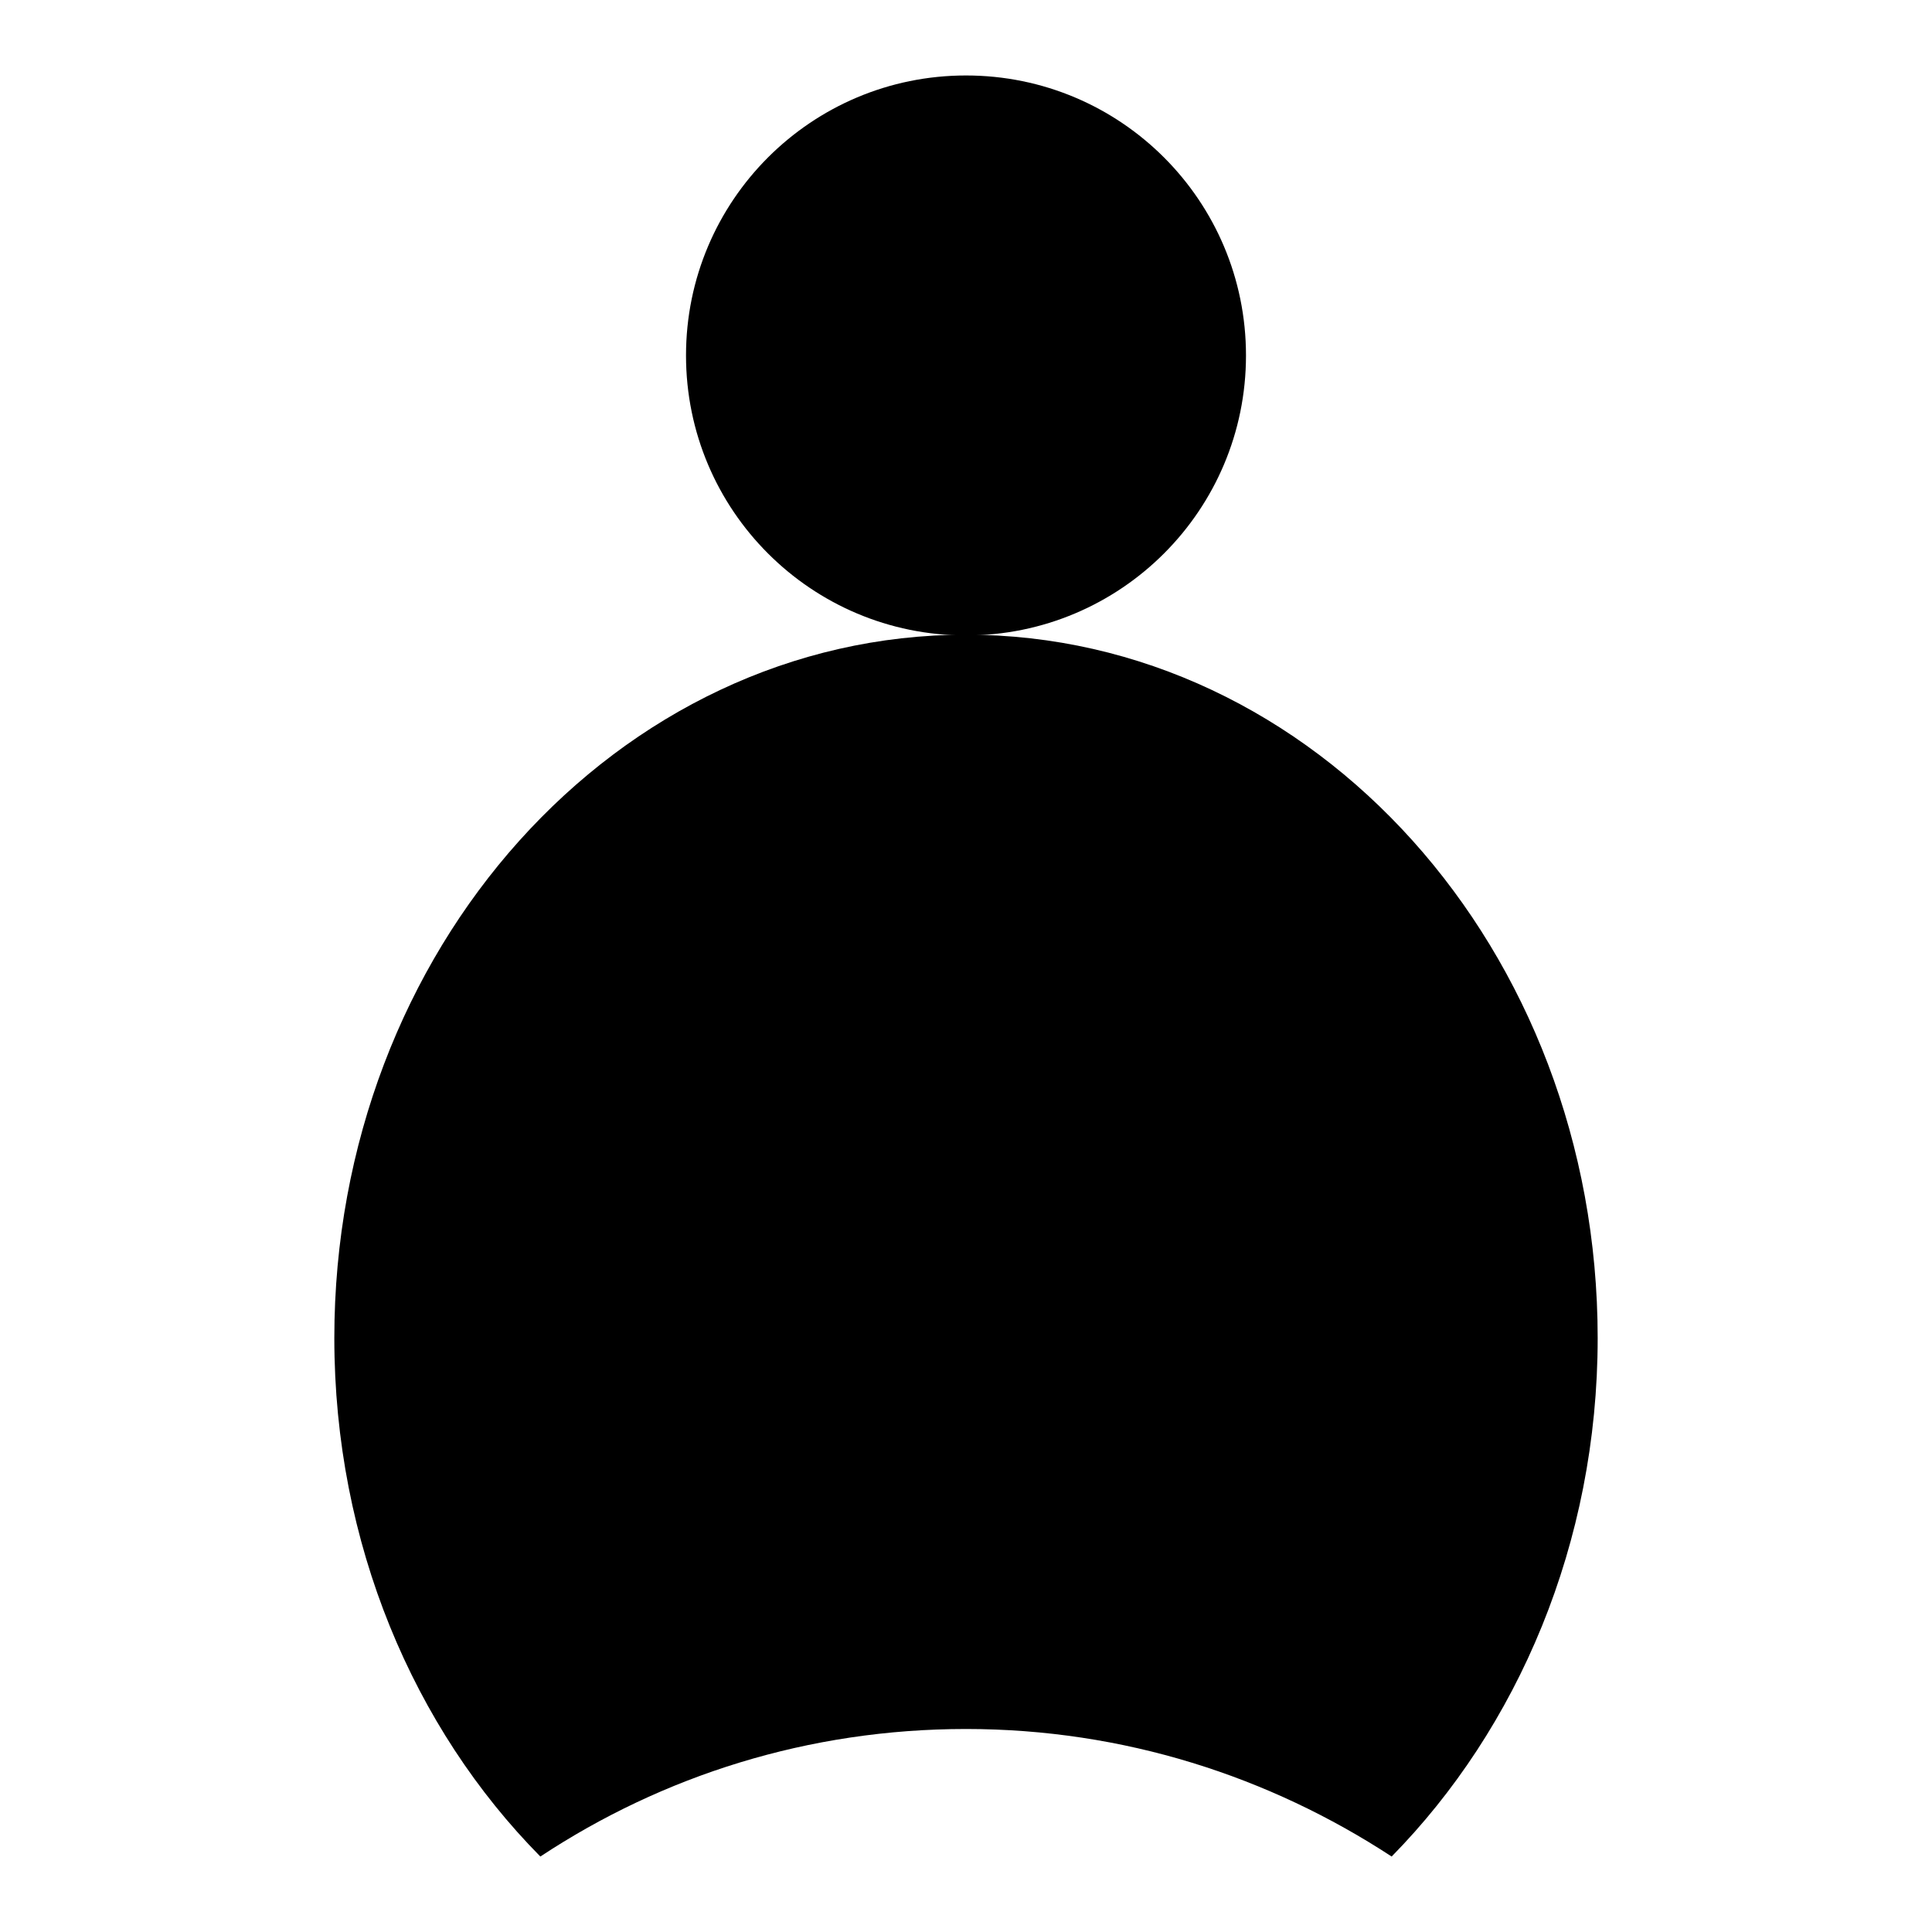
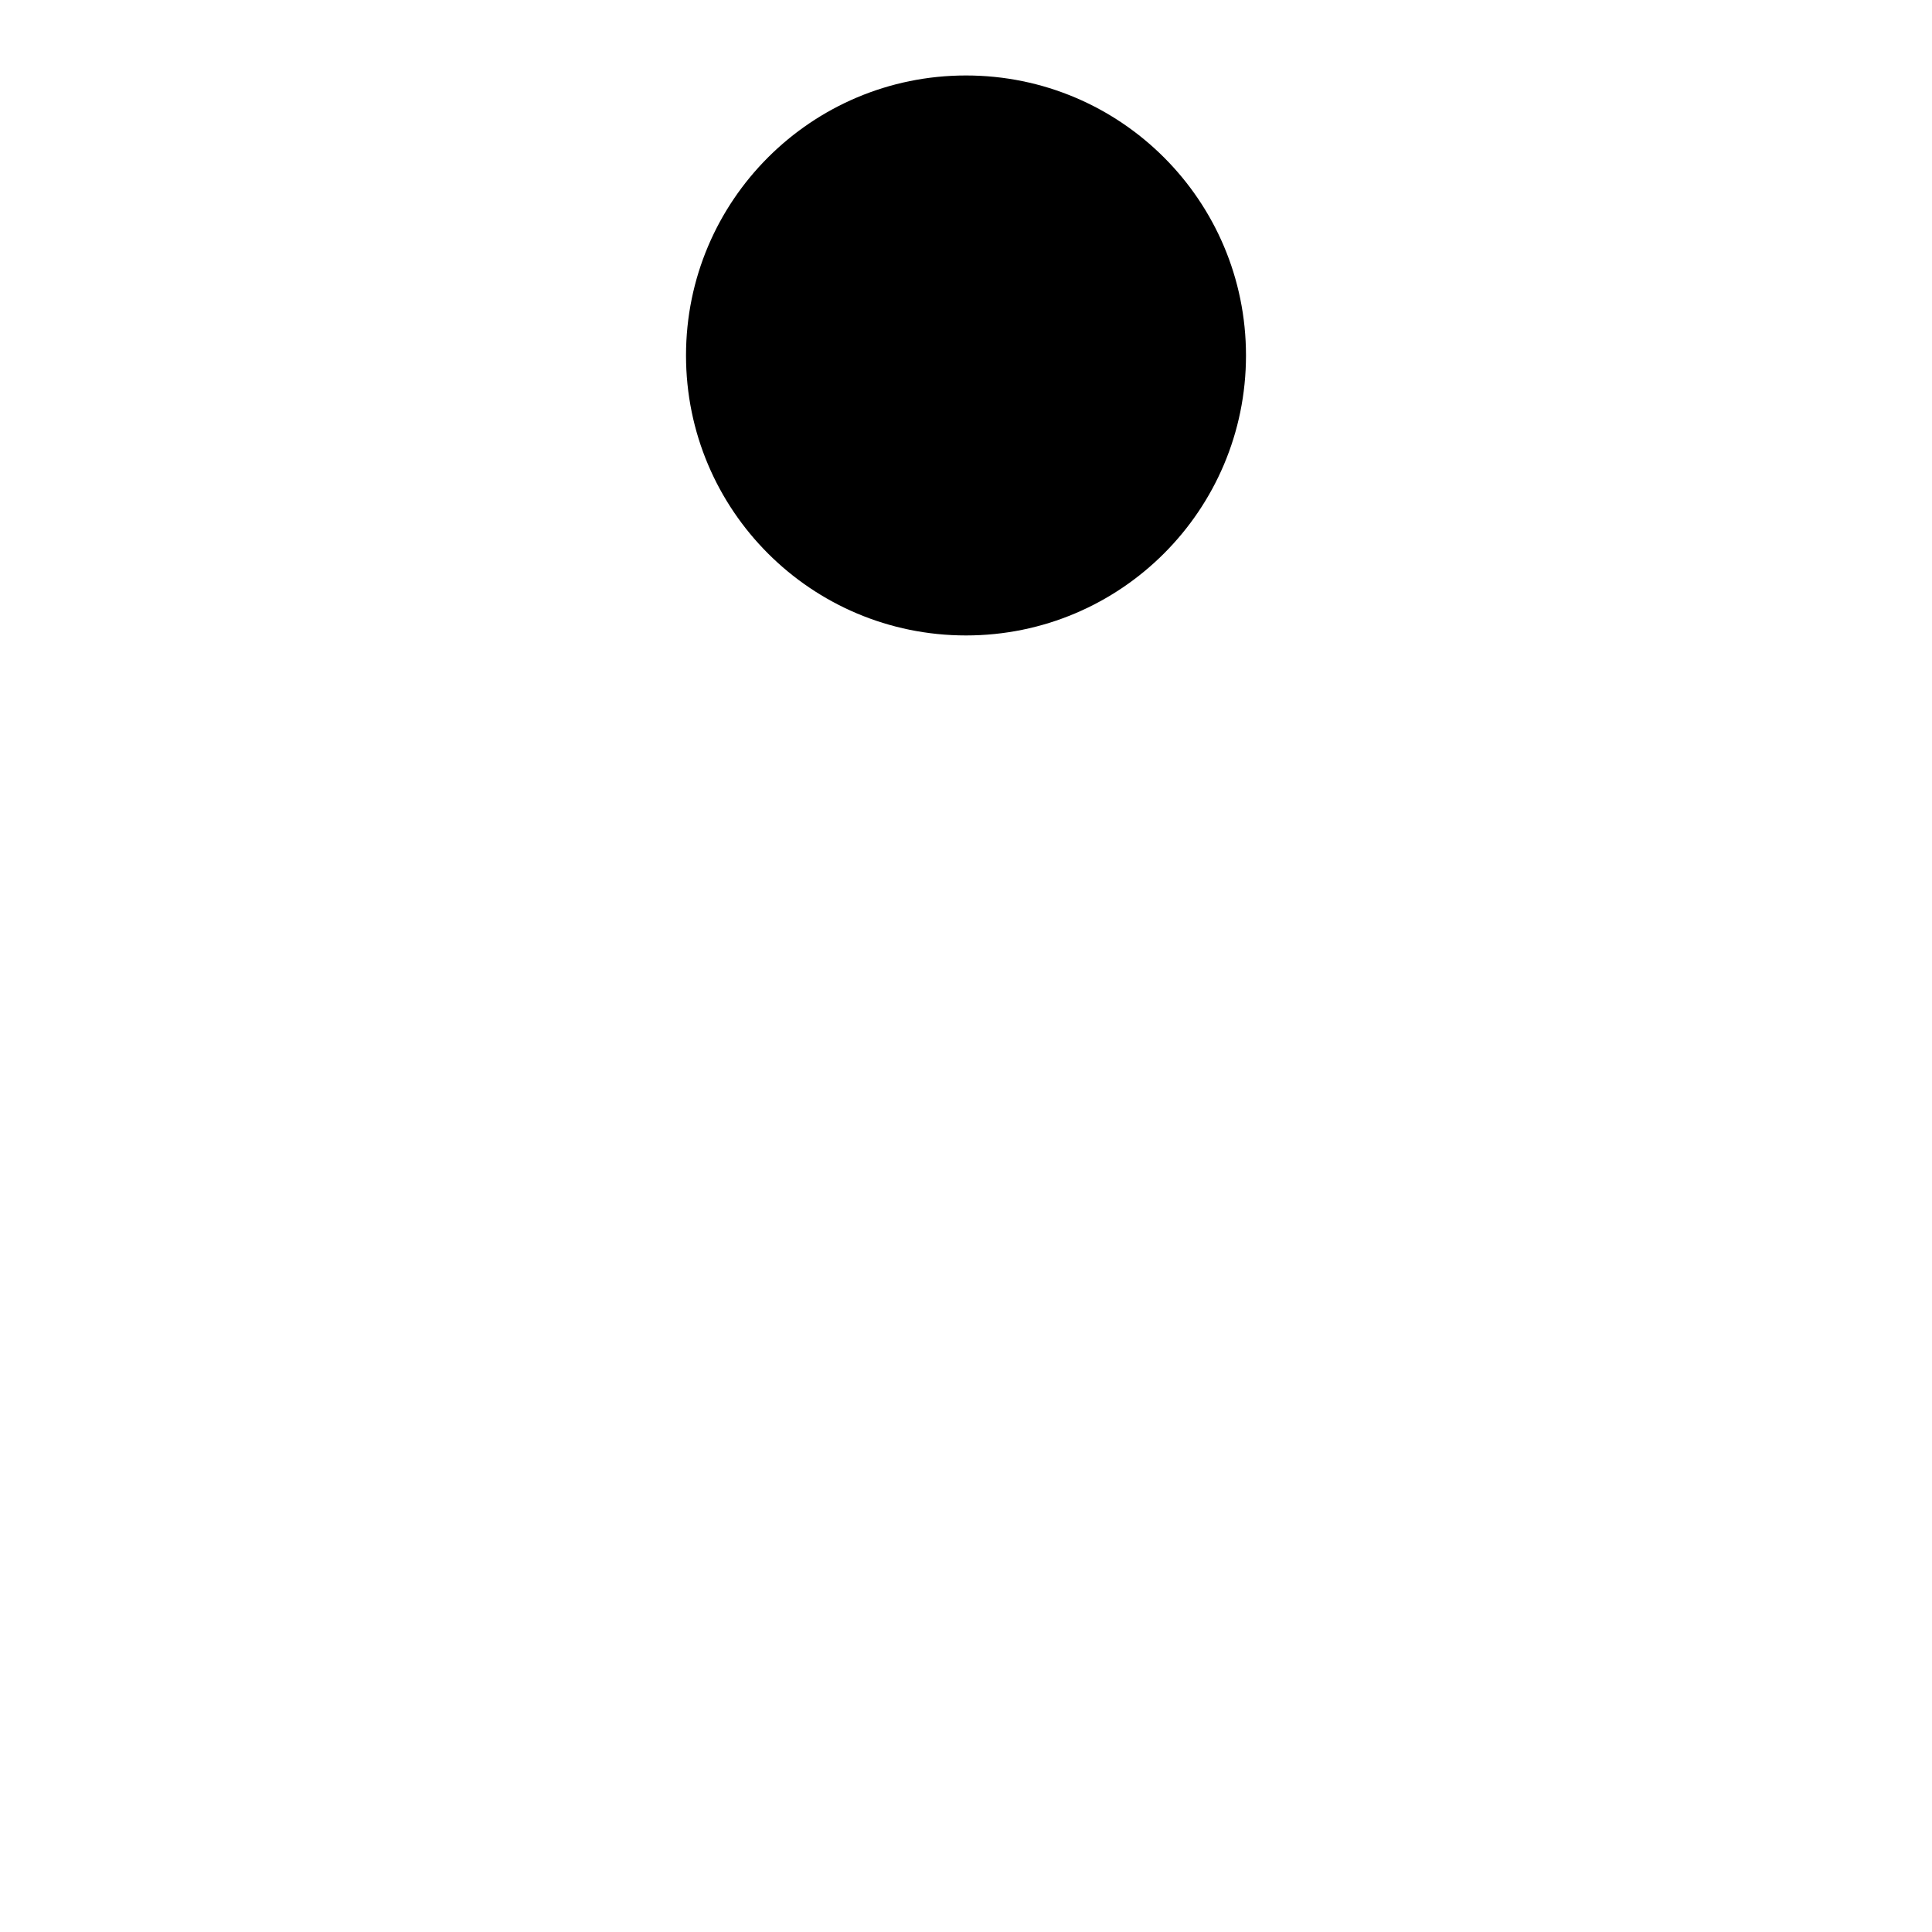
<svg xmlns="http://www.w3.org/2000/svg" version="1.1" x="0px" y="0px" viewBox="0 0 256 256" enable-background="new 0 0 256 256" xml:space="preserve">
  <g>
    <g>
      <path fill="#000000" d="M90.9,47.1c0,20.5,16.6,37.1,37.1,37.1c20.5,0,37.1-16.6,37.1-37.1S148.5,10,128,10C107.5,10,90.9,26.6,90.9,47.1L90.9,47.1z" />
-       <path fill="#000000" d="M128,229.1c20.9,0,40.2,6.3,56.4,16.9c16.7-17,27.3-41.5,27.3-68.7c0-51.5-37.5-93.2-83.7-93.2c-46.2,0-83.7,41.7-83.7,93.2c0,27.2,10.5,51.7,27.3,68.7C87.8,235.3,107.1,229.1,128,229.1z" />
    </g>
  </g>
</svg>